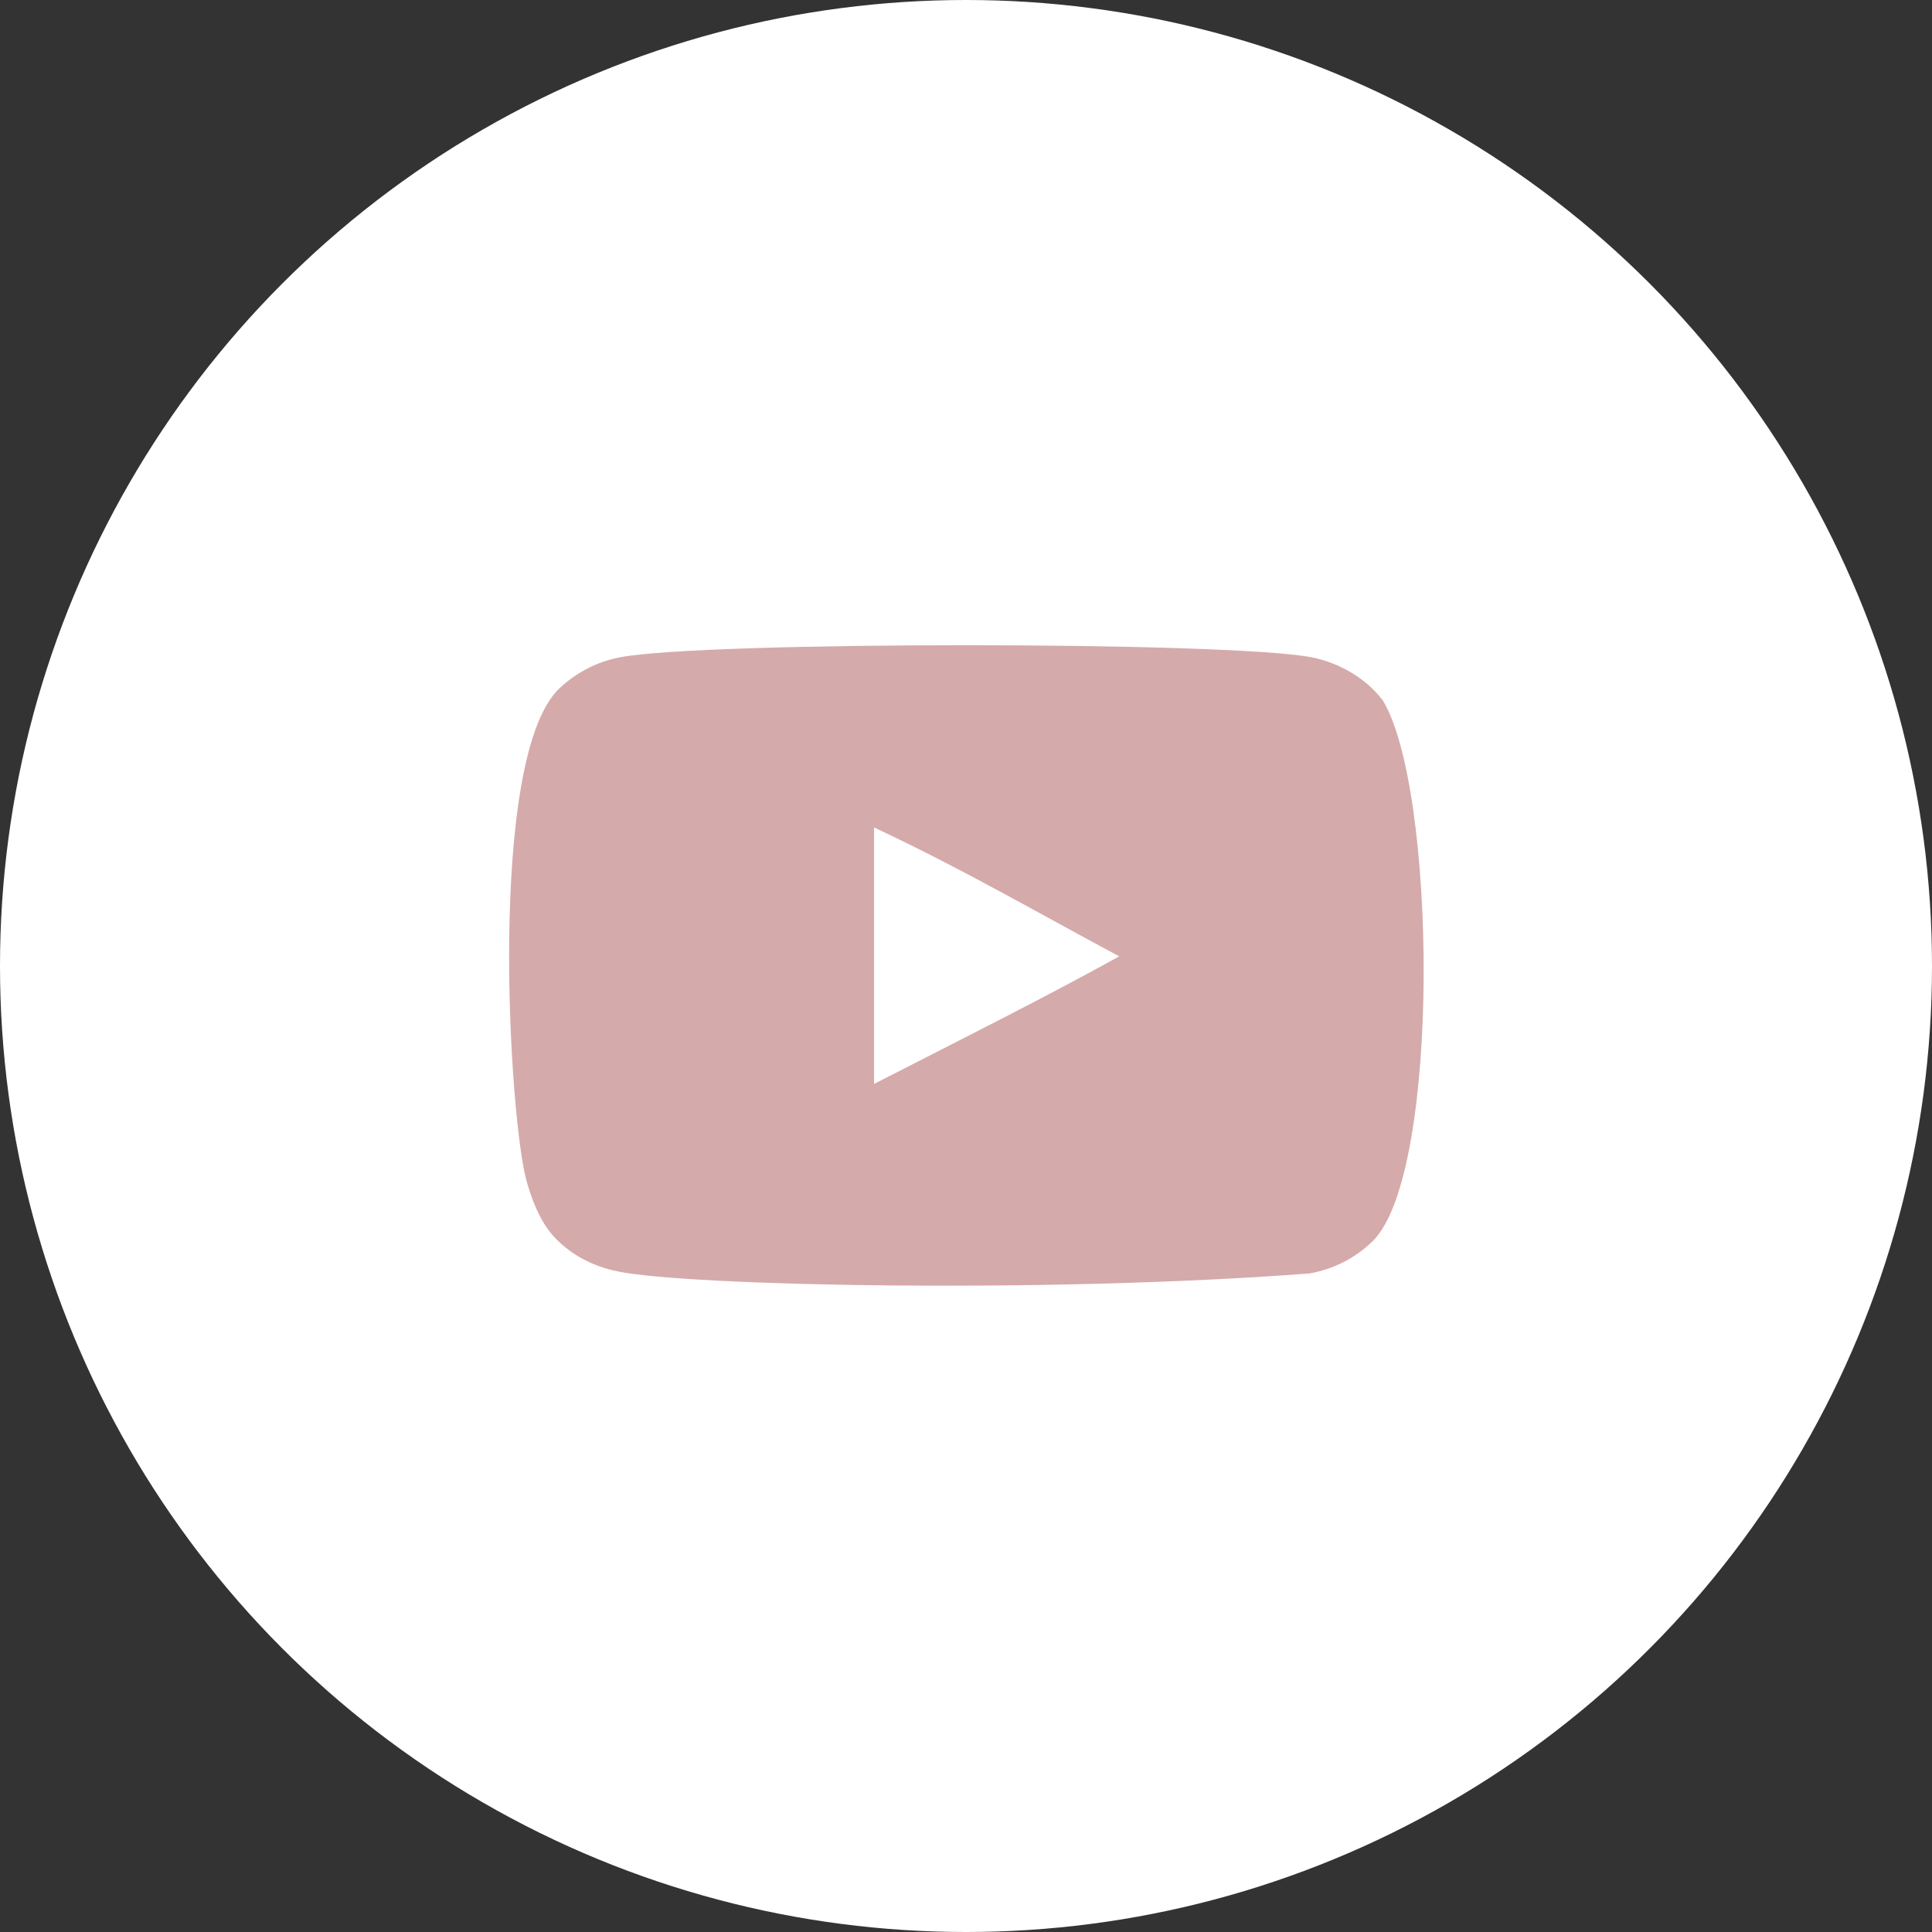
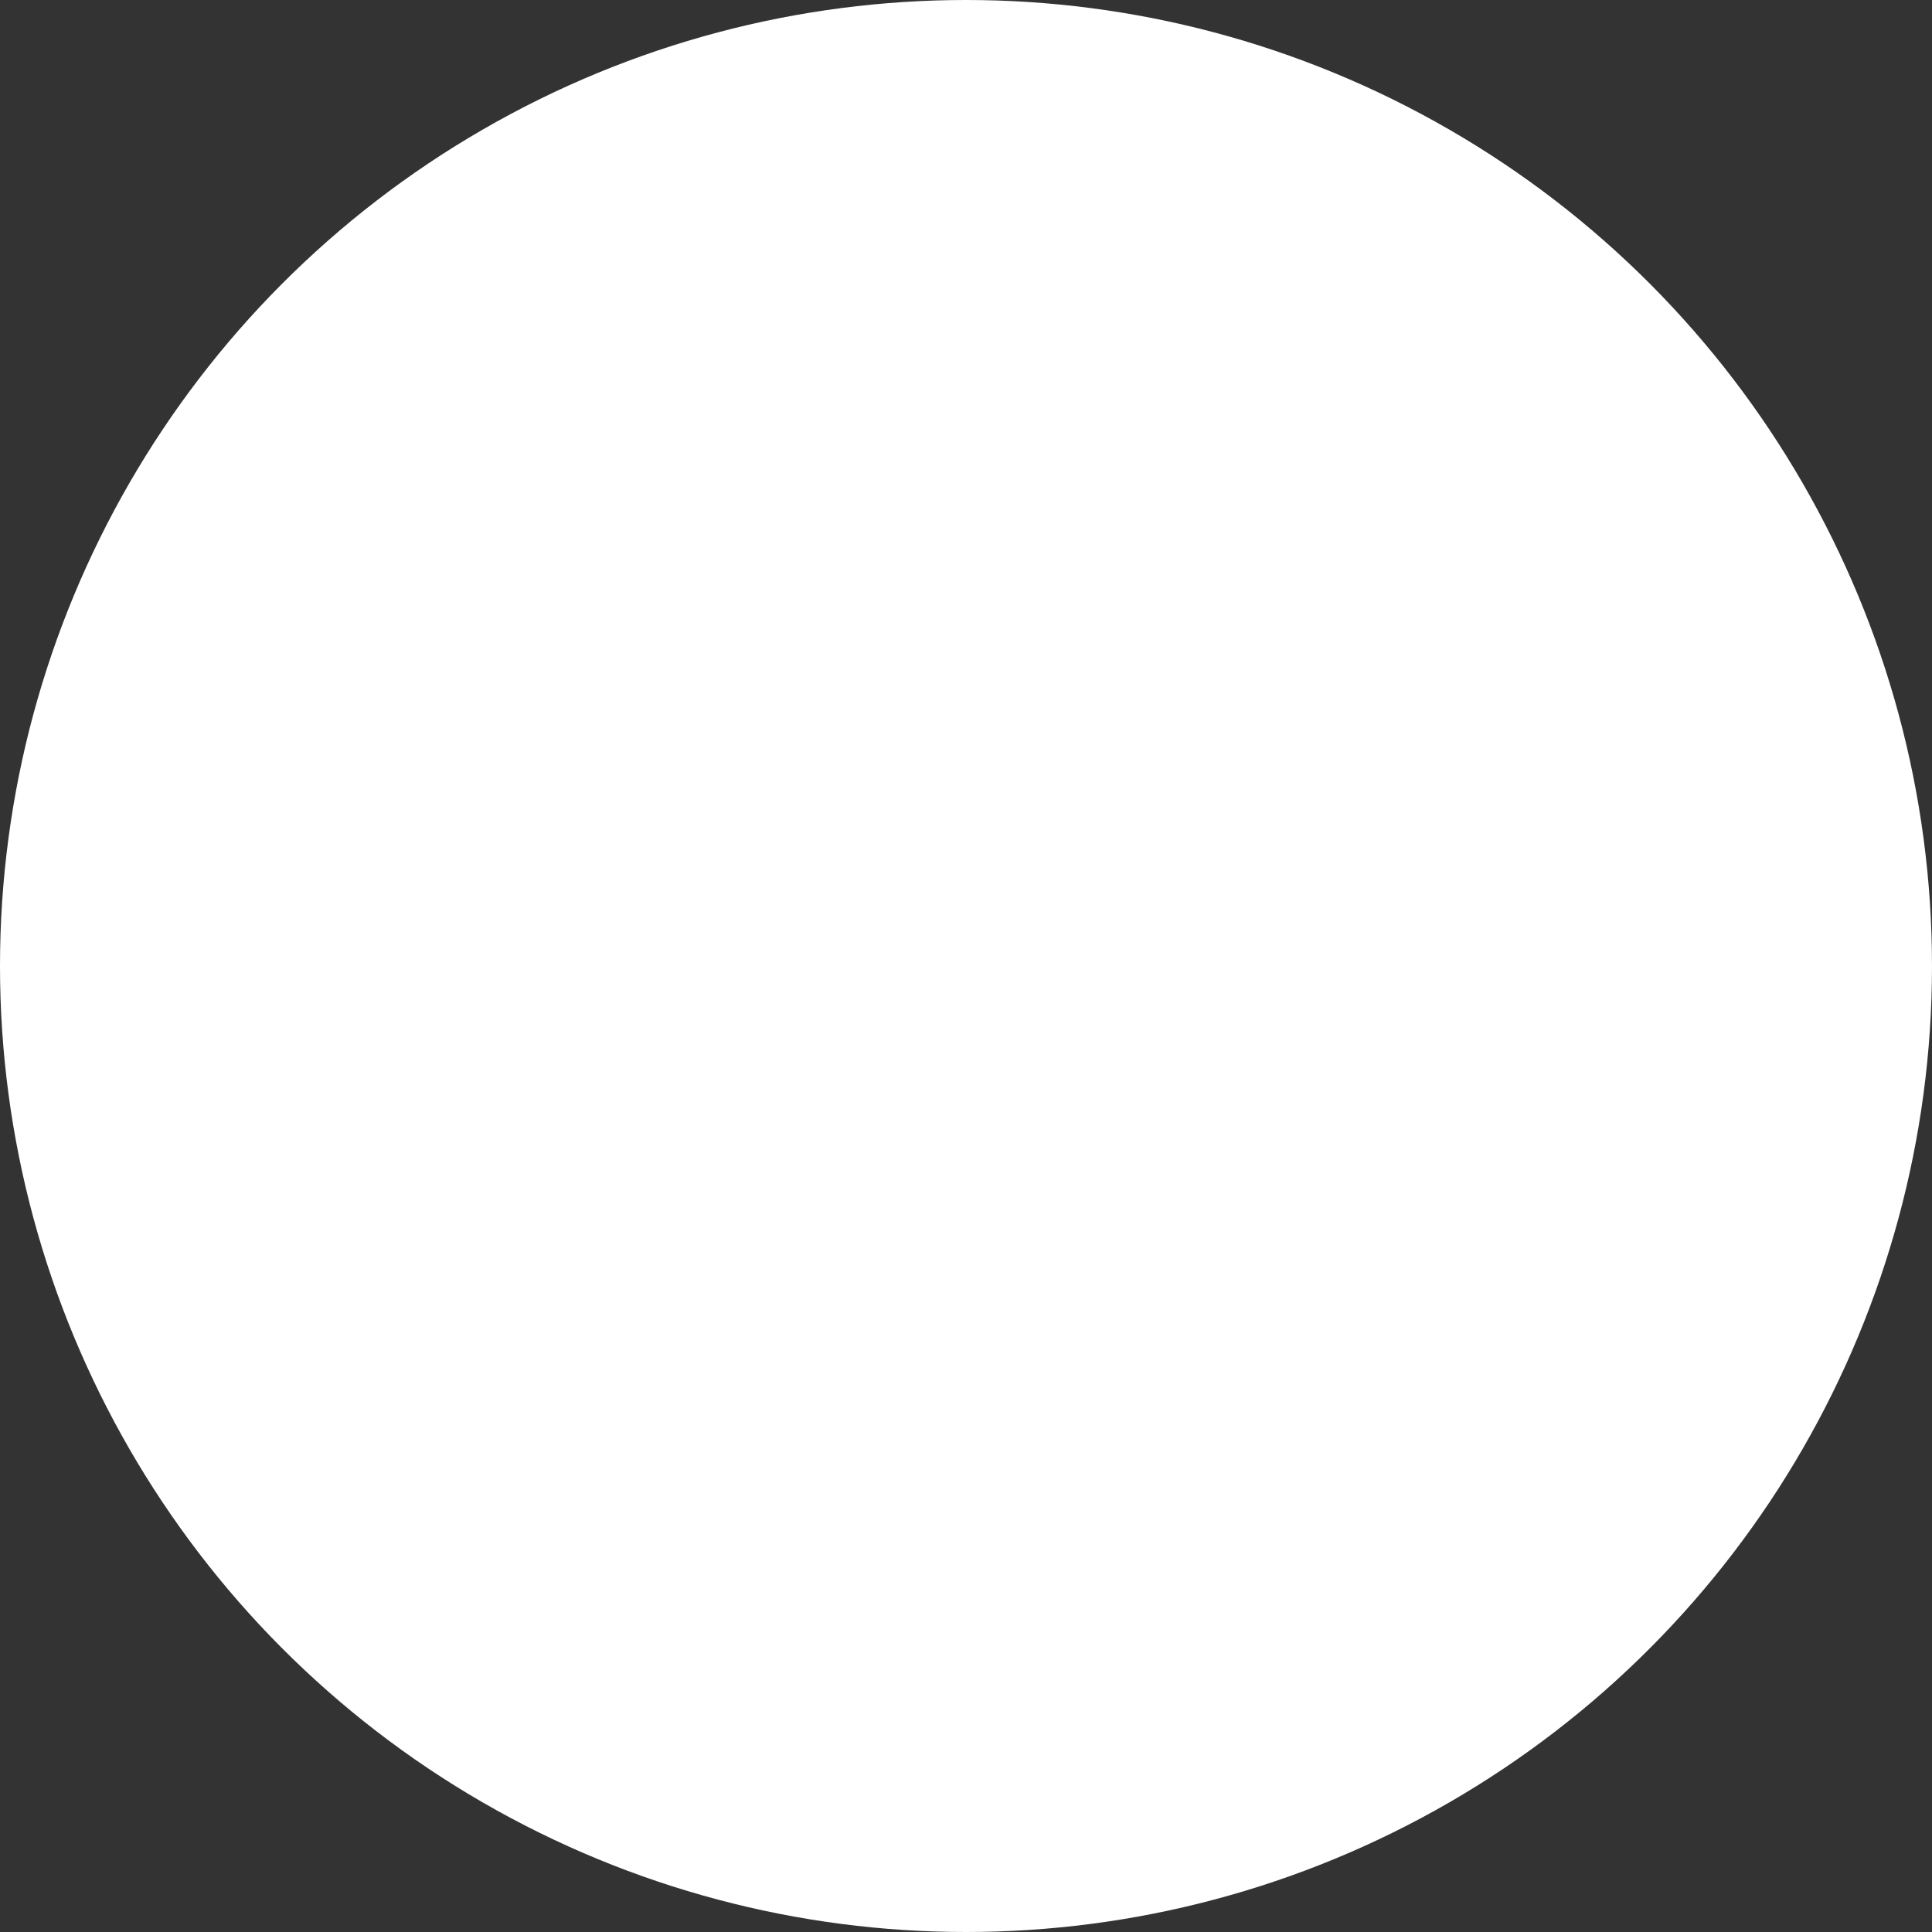
<svg xmlns="http://www.w3.org/2000/svg" id="Layer_2" data-name="Layer 2" width="58" height="58" viewBox="0 0 58 58">
  <rect x="0" y="0" width="58" height="58" fill="#333333" stroke="none" />
  <defs>
    <style>
      .cls-1 {
        fill: #fff;
      }

      .cls-2 {
        fill: #d5aaab;
        fill-rule: evenodd;
      }
    </style>
  </defs>
  <g id="Layer_1-2" data-name="Layer 1">
    <circle class="cls-1" cx="29" cy="29" r="29" />
    <g id="Page-1">
      <g id="Dribbble-Light-Preview">
        <g id="icons">
-           <path id="youtube-_168_" data-name="youtube-[#168]" class="cls-2" d="m26.24,32.55v-7.71c2.74,1.29,4.85,2.53,7.36,3.87-2.07,1.15-4.62,2.43-7.36,3.83m15.25-11.54c-.47-.62-1.28-1.11-2.13-1.27-2.52-.48-18.22-.48-20.73,0-.69.13-1.3.44-1.82.92-2.21,2.05-1.52,13.07-.99,14.85.22.77.51,1.33.88,1.7.47.48,1.11.82,1.85.97,2.07.43,12.75.67,20.76.06.74-.13,1.39-.47,1.91-.98,2.05-2.05,1.91-13.68.27-16.26" />
-         </g>
+           </g>
      </g>
    </g>
  </g>
</svg>